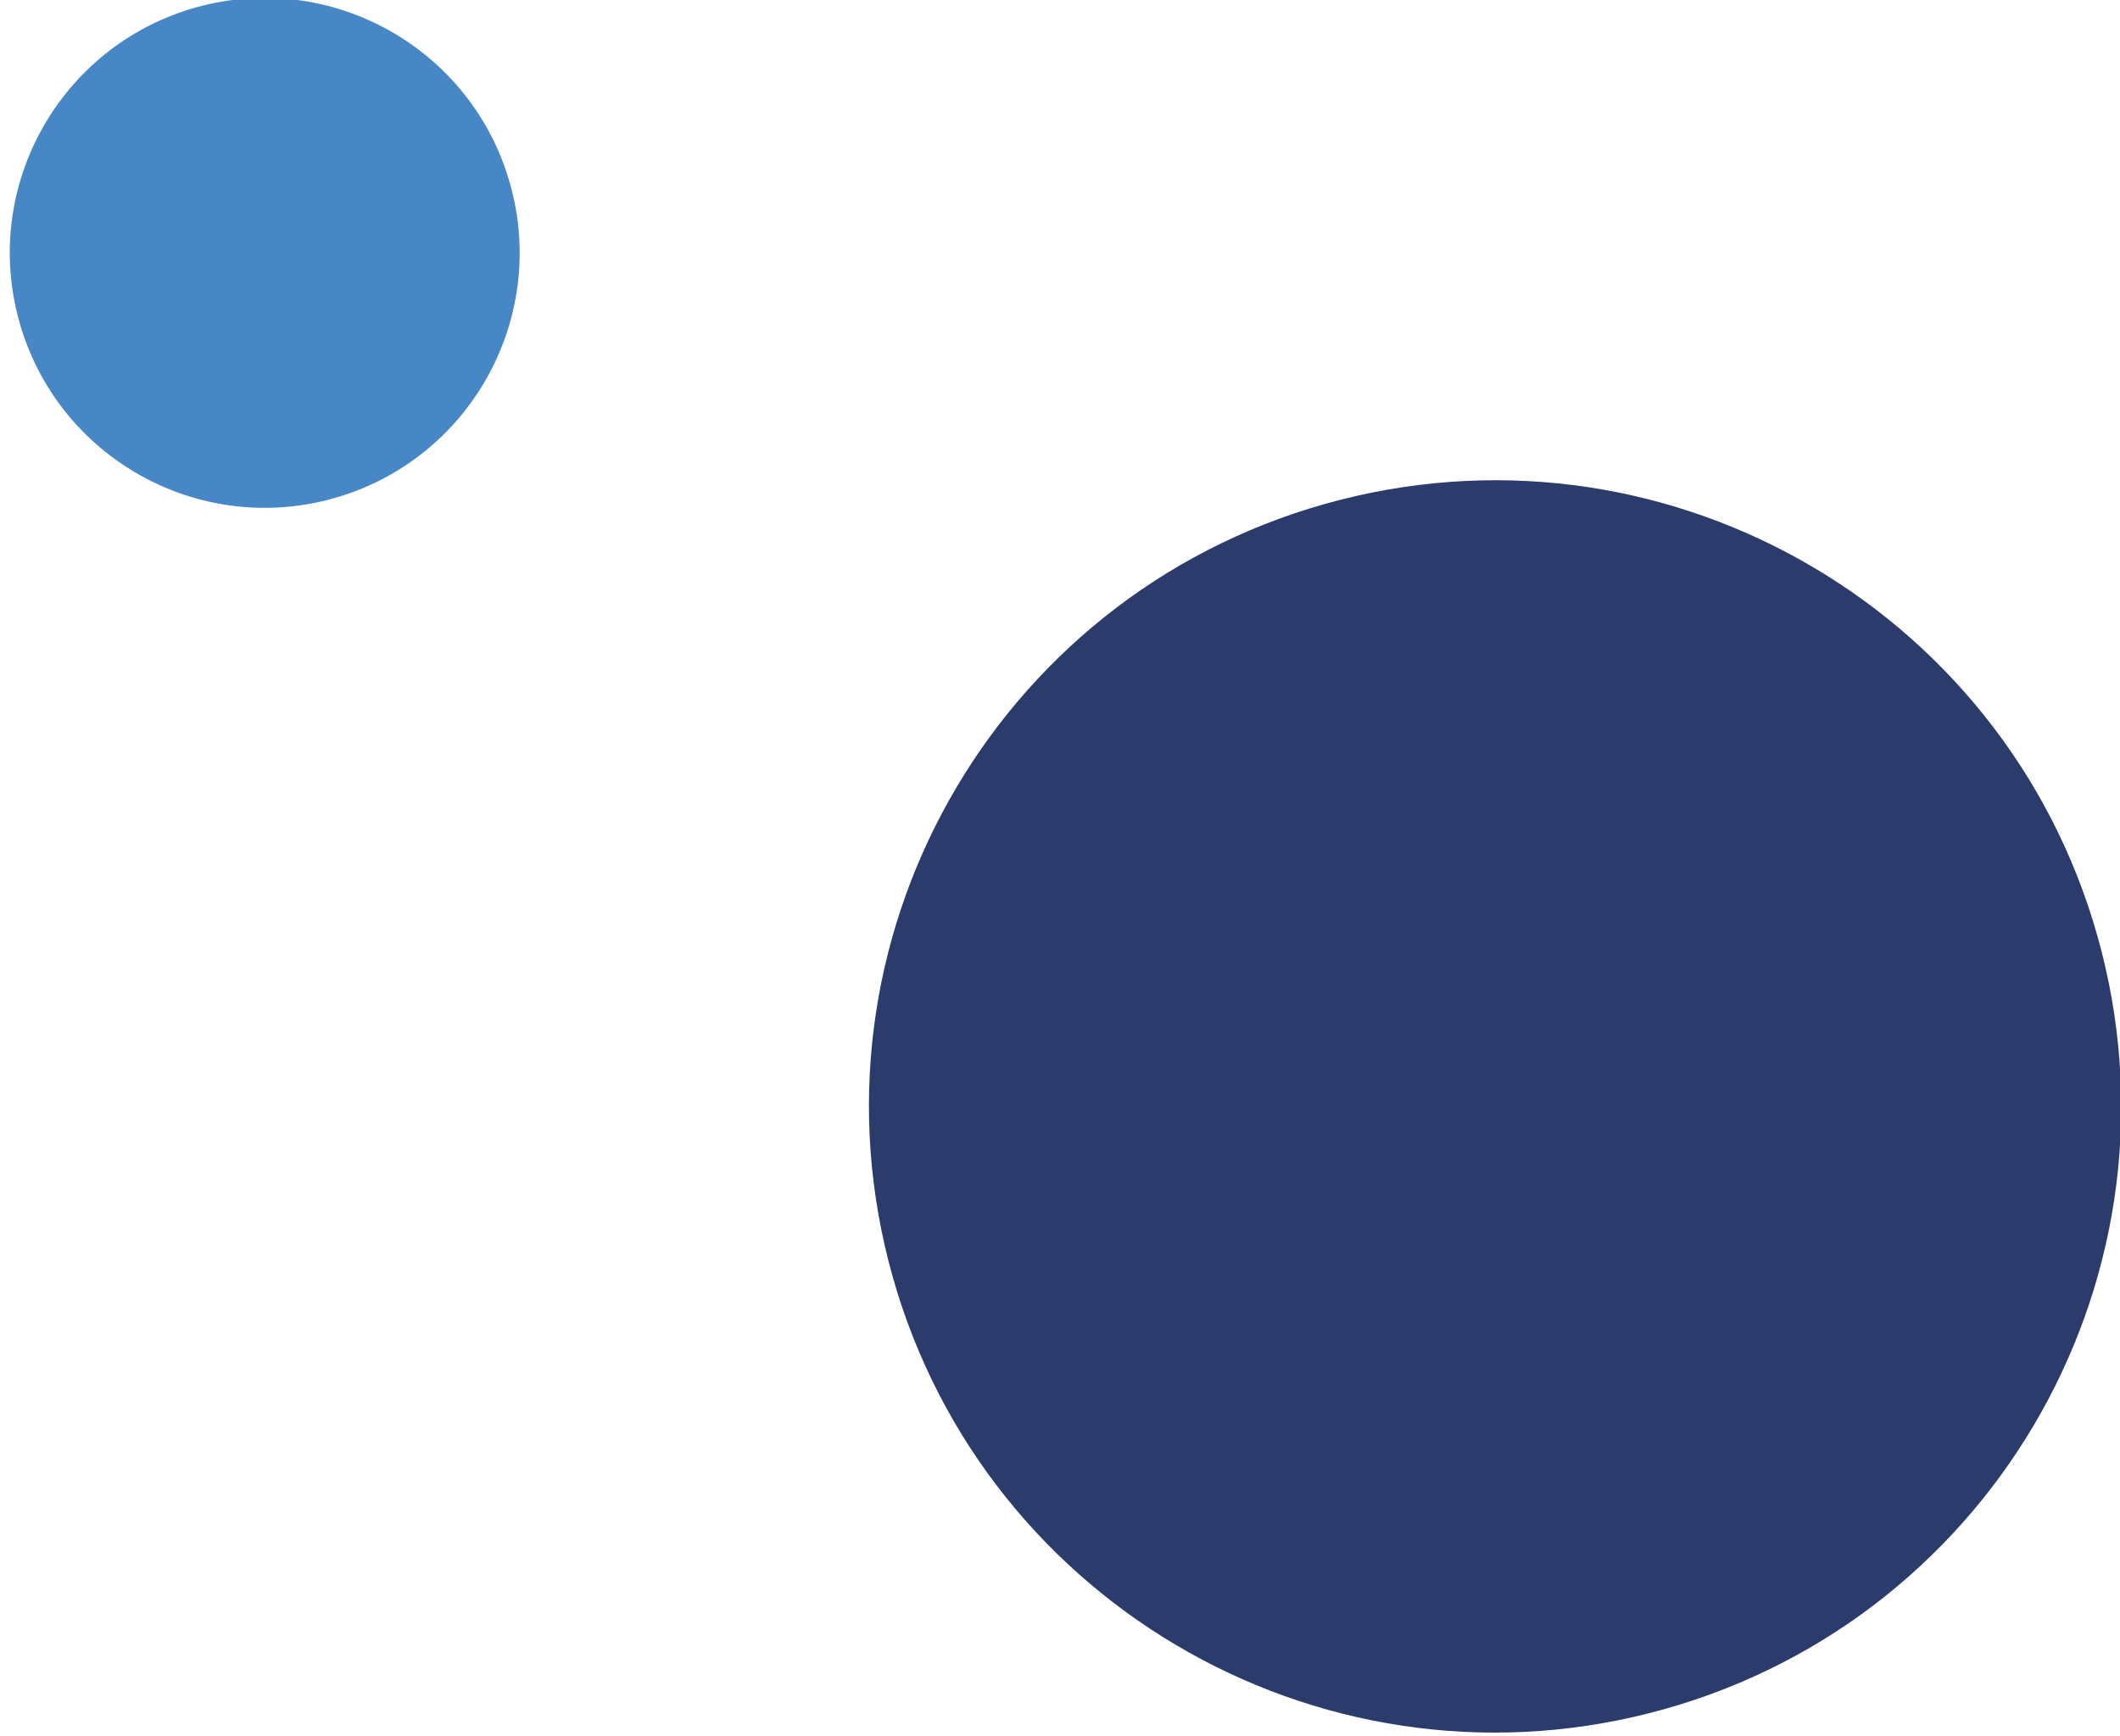
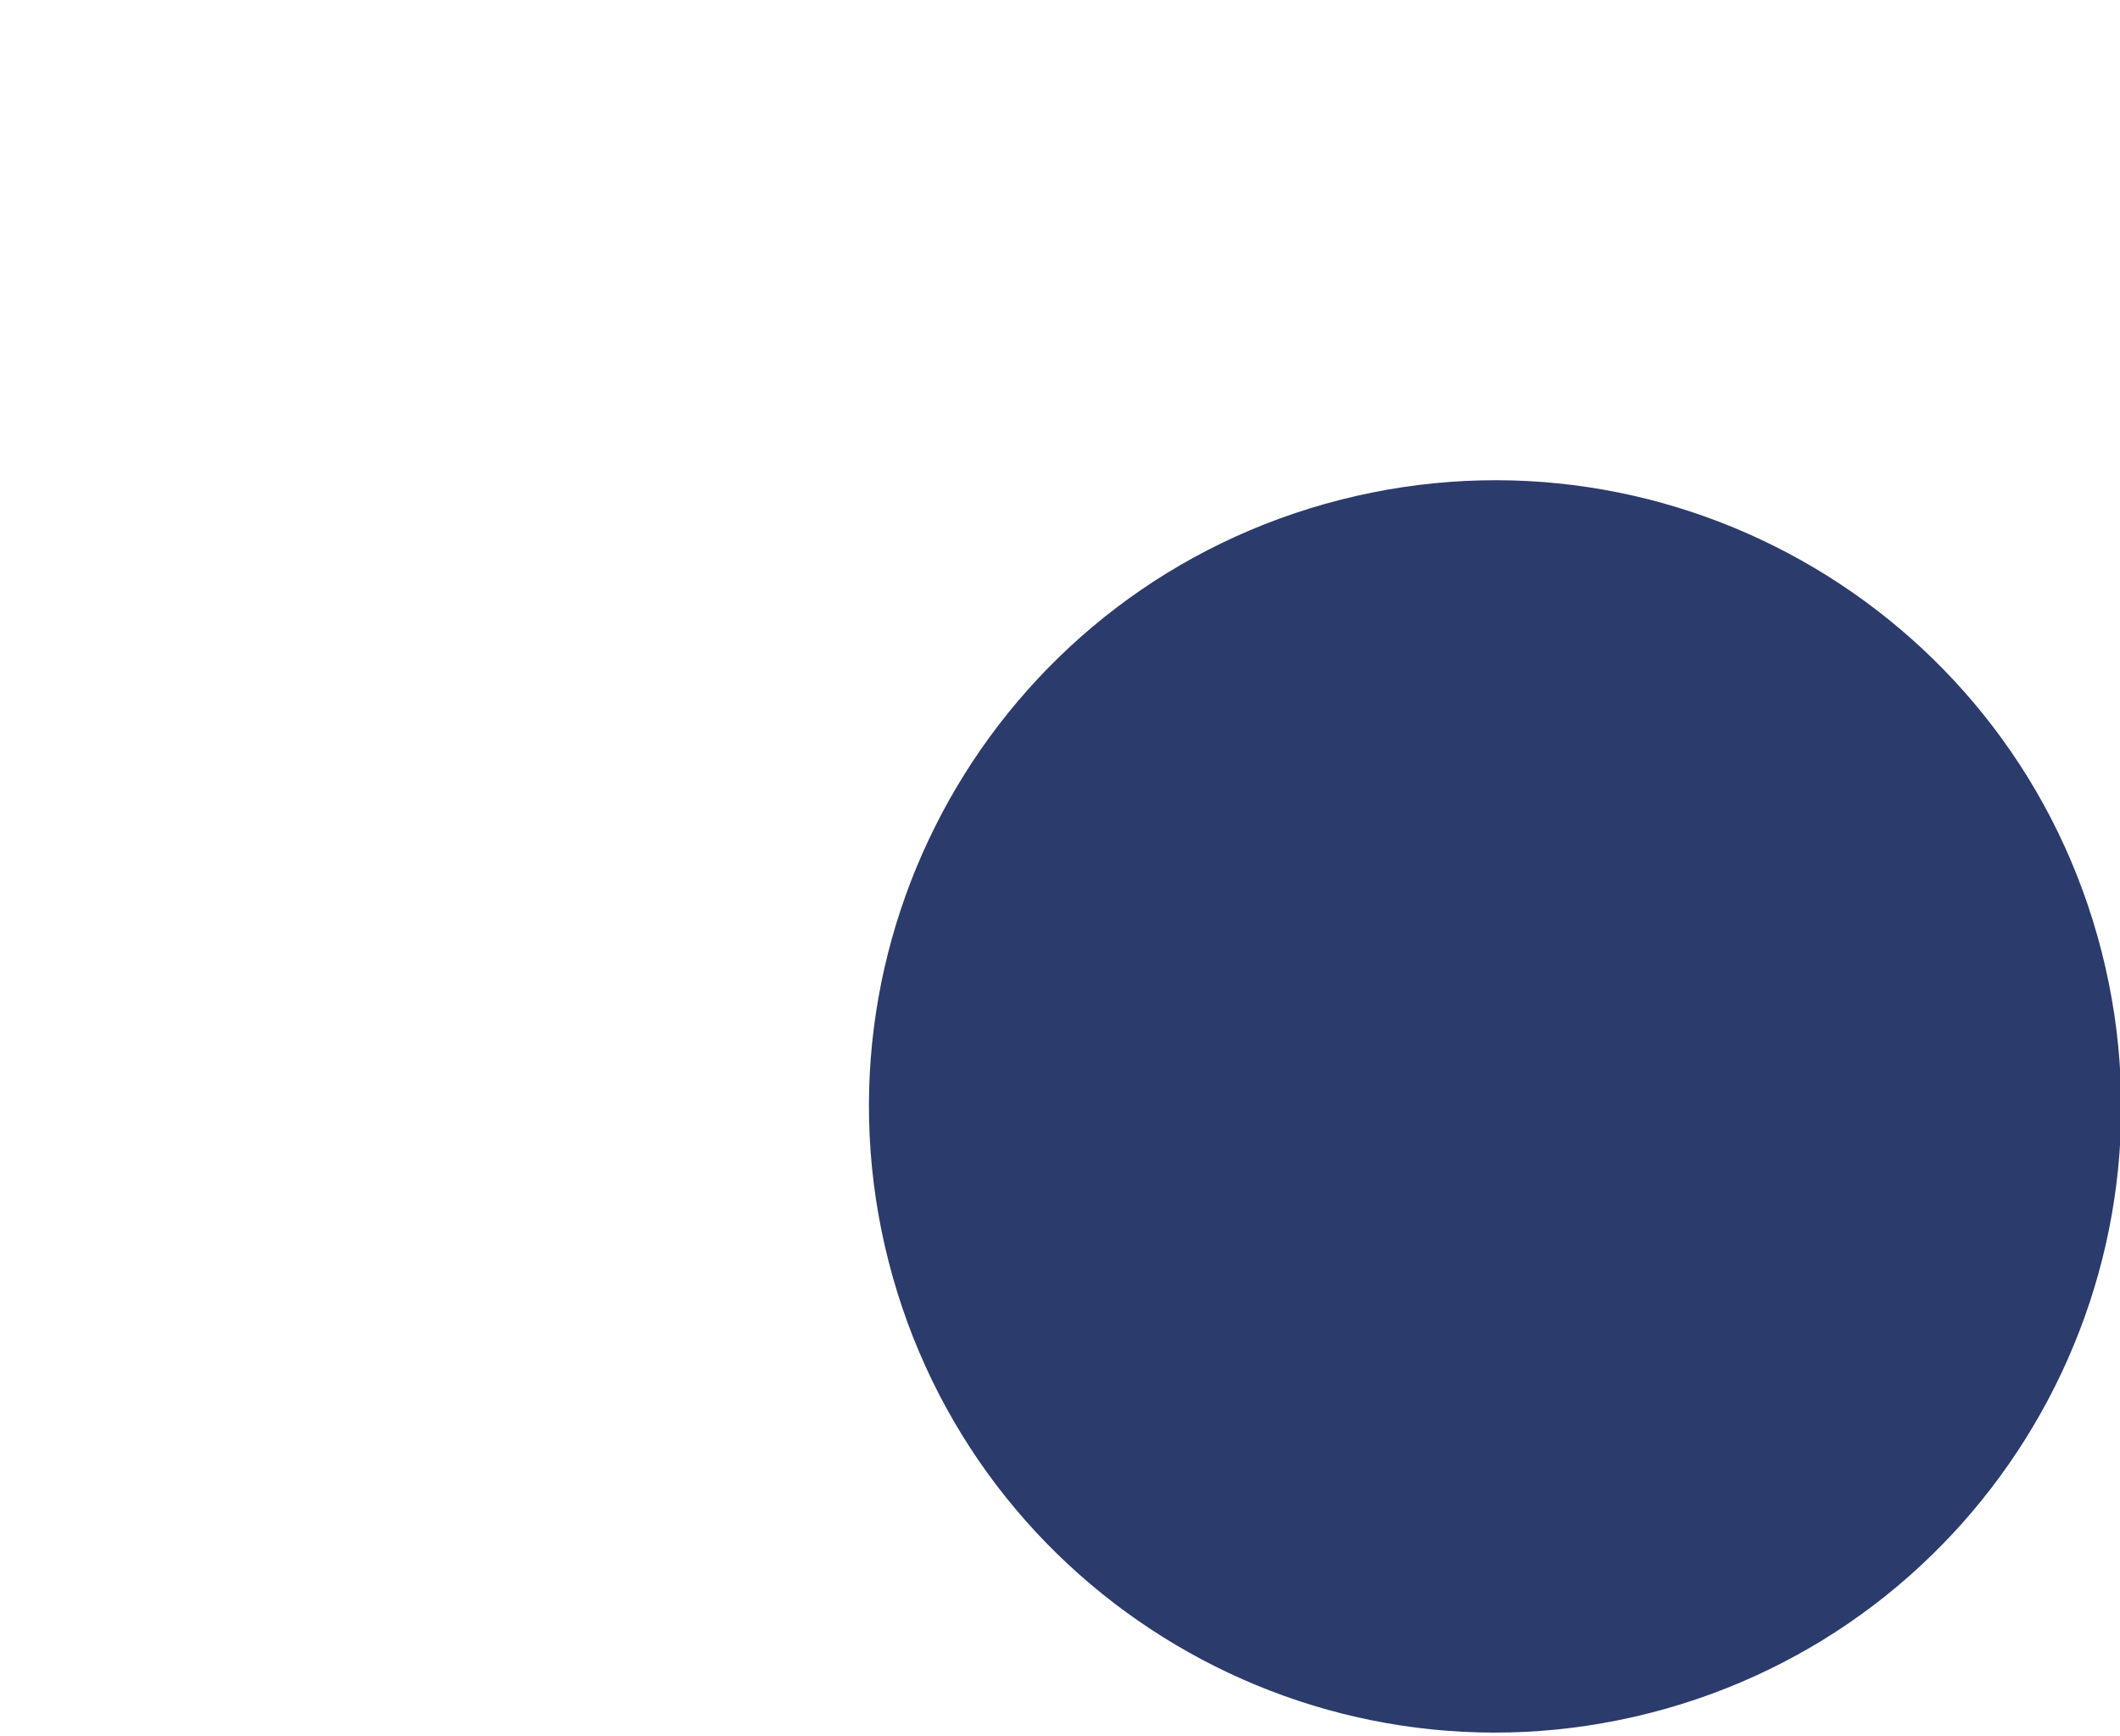
<svg xmlns="http://www.w3.org/2000/svg" width="127" height="104" viewBox="0 0 127 104" fill="none">
  <g clip-path="url(#clip0_264_311)">
    <path d="M80.288 29.94C60.221 35.062 48.106 55.483 53.228 75.55C58.351 95.617 78.772 107.732 98.839 102.61C118.906 97.487 131.021 77.066 125.898 56.999C120.775 36.932 100.355 24.817 80.288 29.94Z" fill="#2B3B6B" />
-     <path d="M12.082 0.353C3.911 2.44 -1.022 10.754 1.064 18.924C3.15 27.095 11.464 32.028 19.635 29.942C27.806 27.856 32.739 19.542 30.653 11.371C28.567 3.201 20.253 -1.732 12.082 0.353Z" fill="#4887C6" />
  </g>
  <defs>
    <clipPath id="clip0_264_311">
      <rect width="127" height="104" fill="white" transform="matrix(-1 0 0 1 127 0)" />
    </clipPath>
  </defs>
</svg>